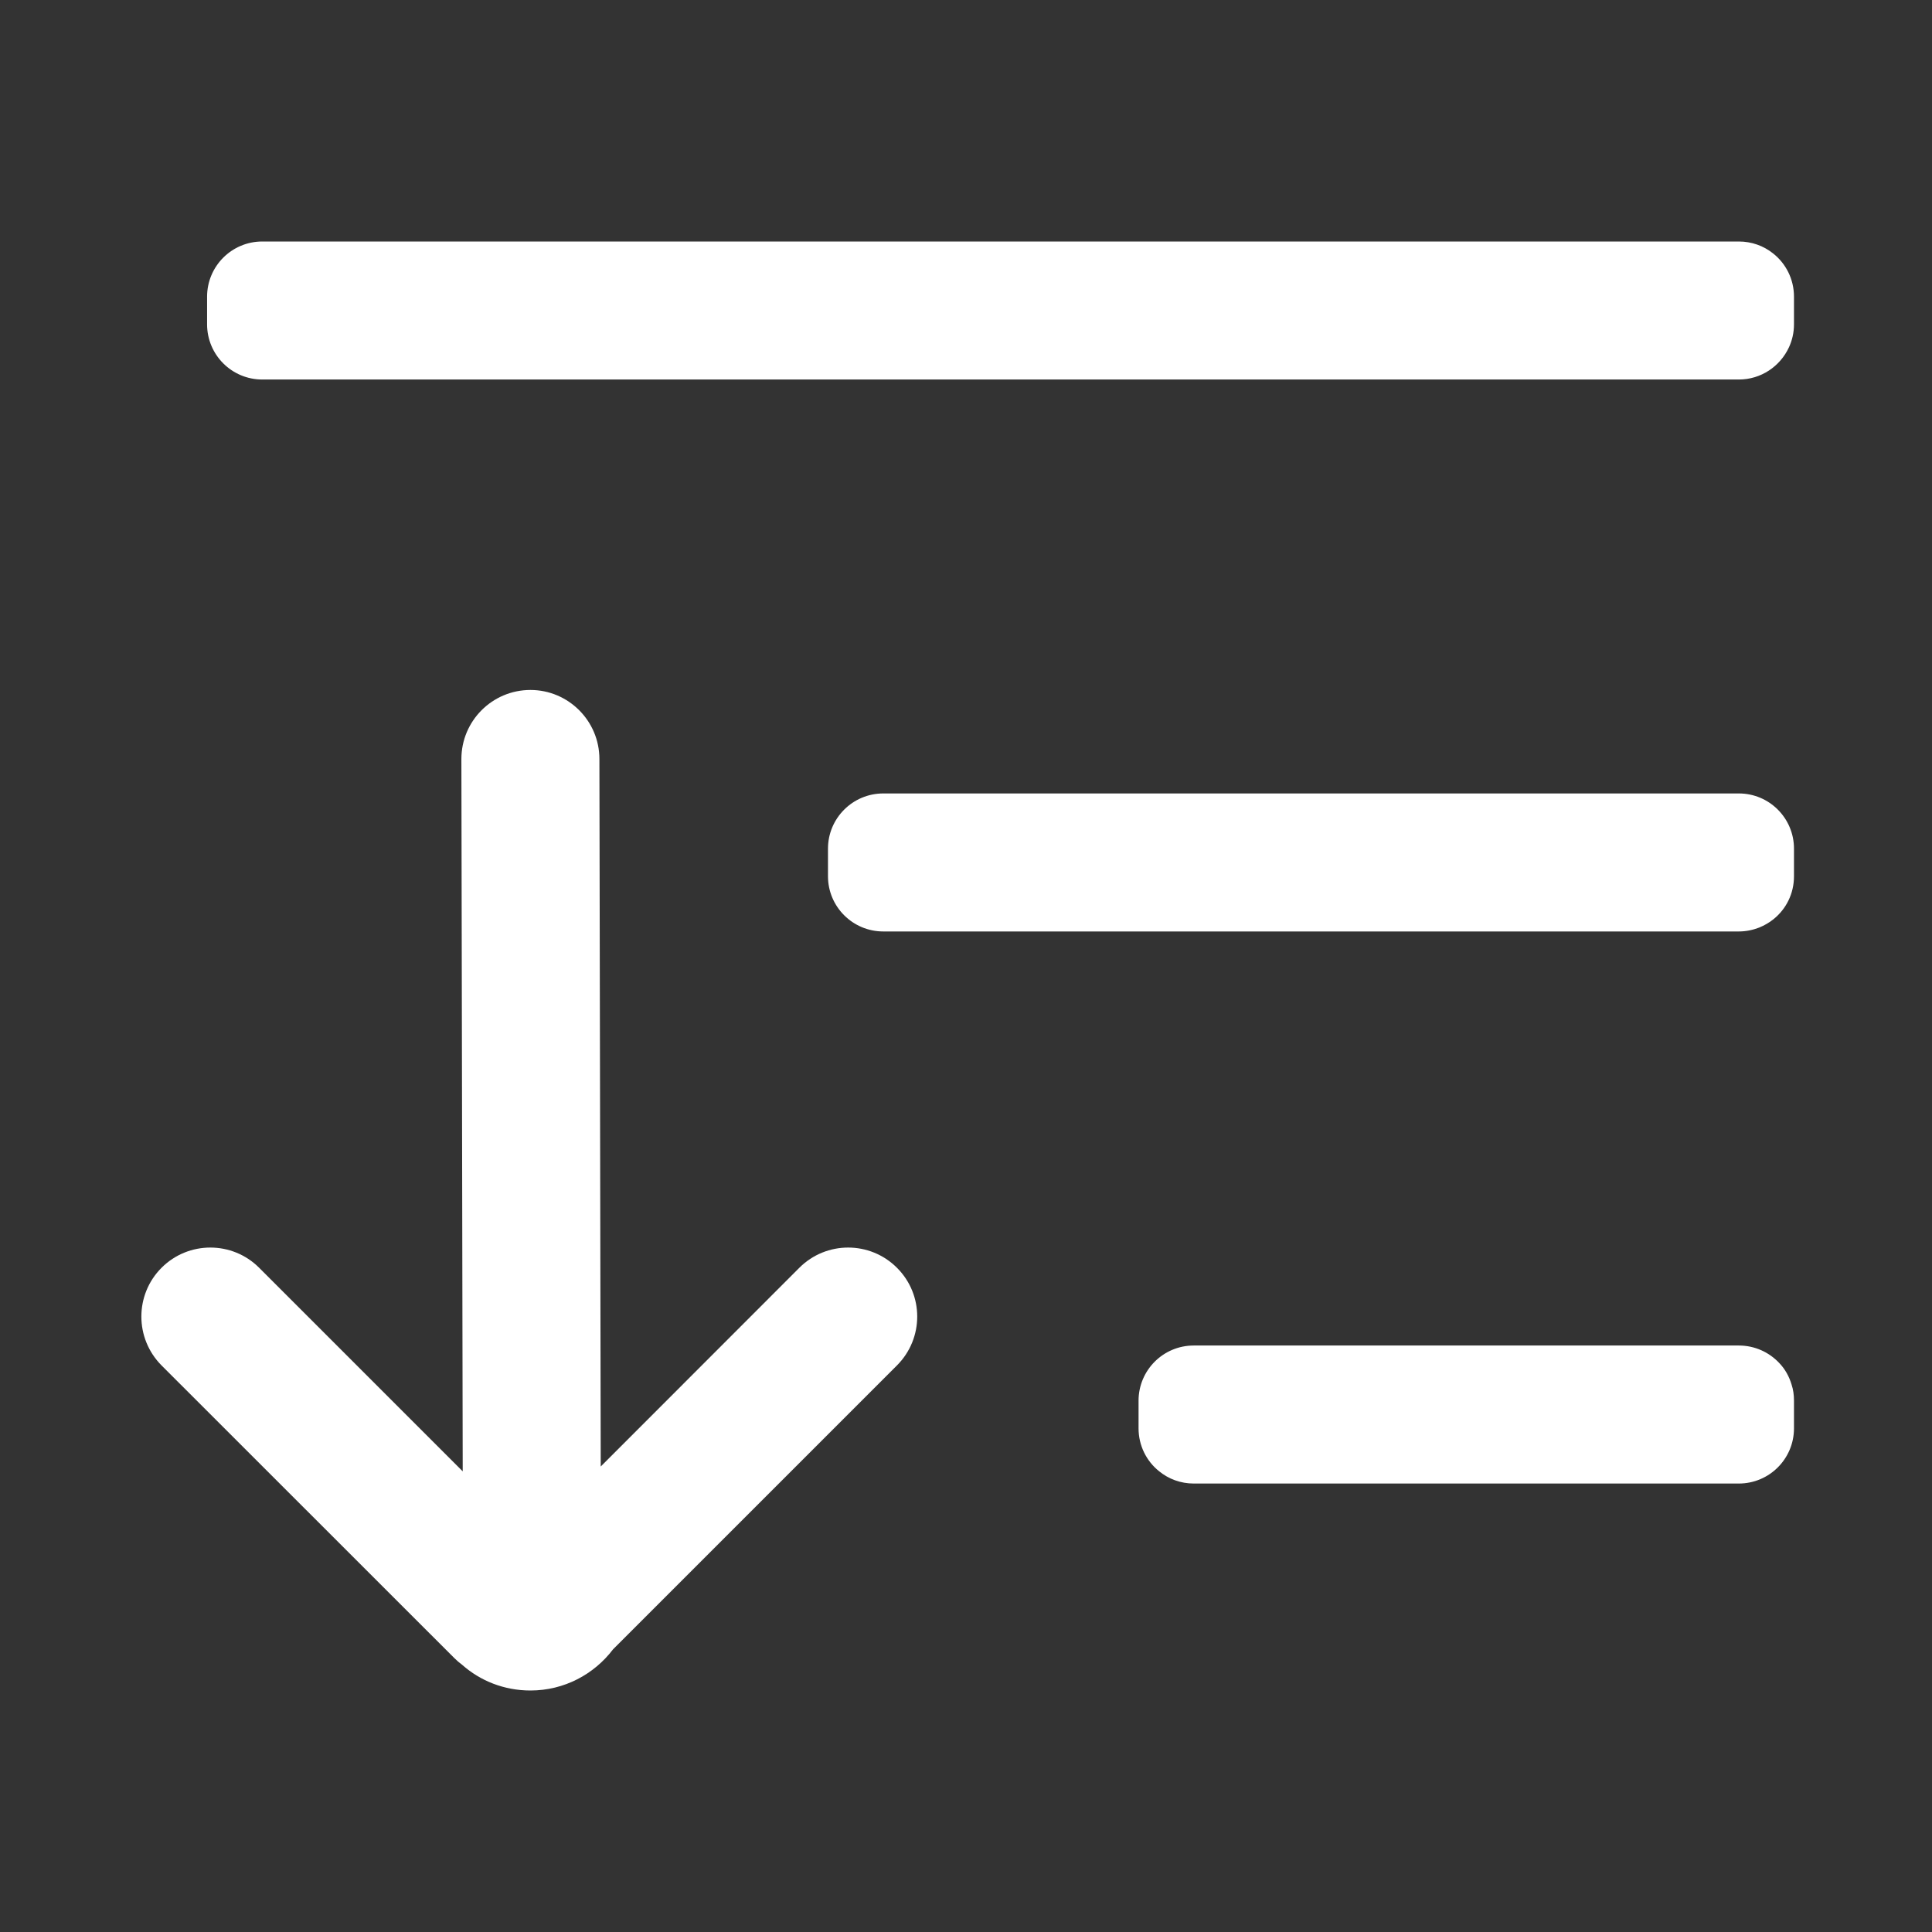
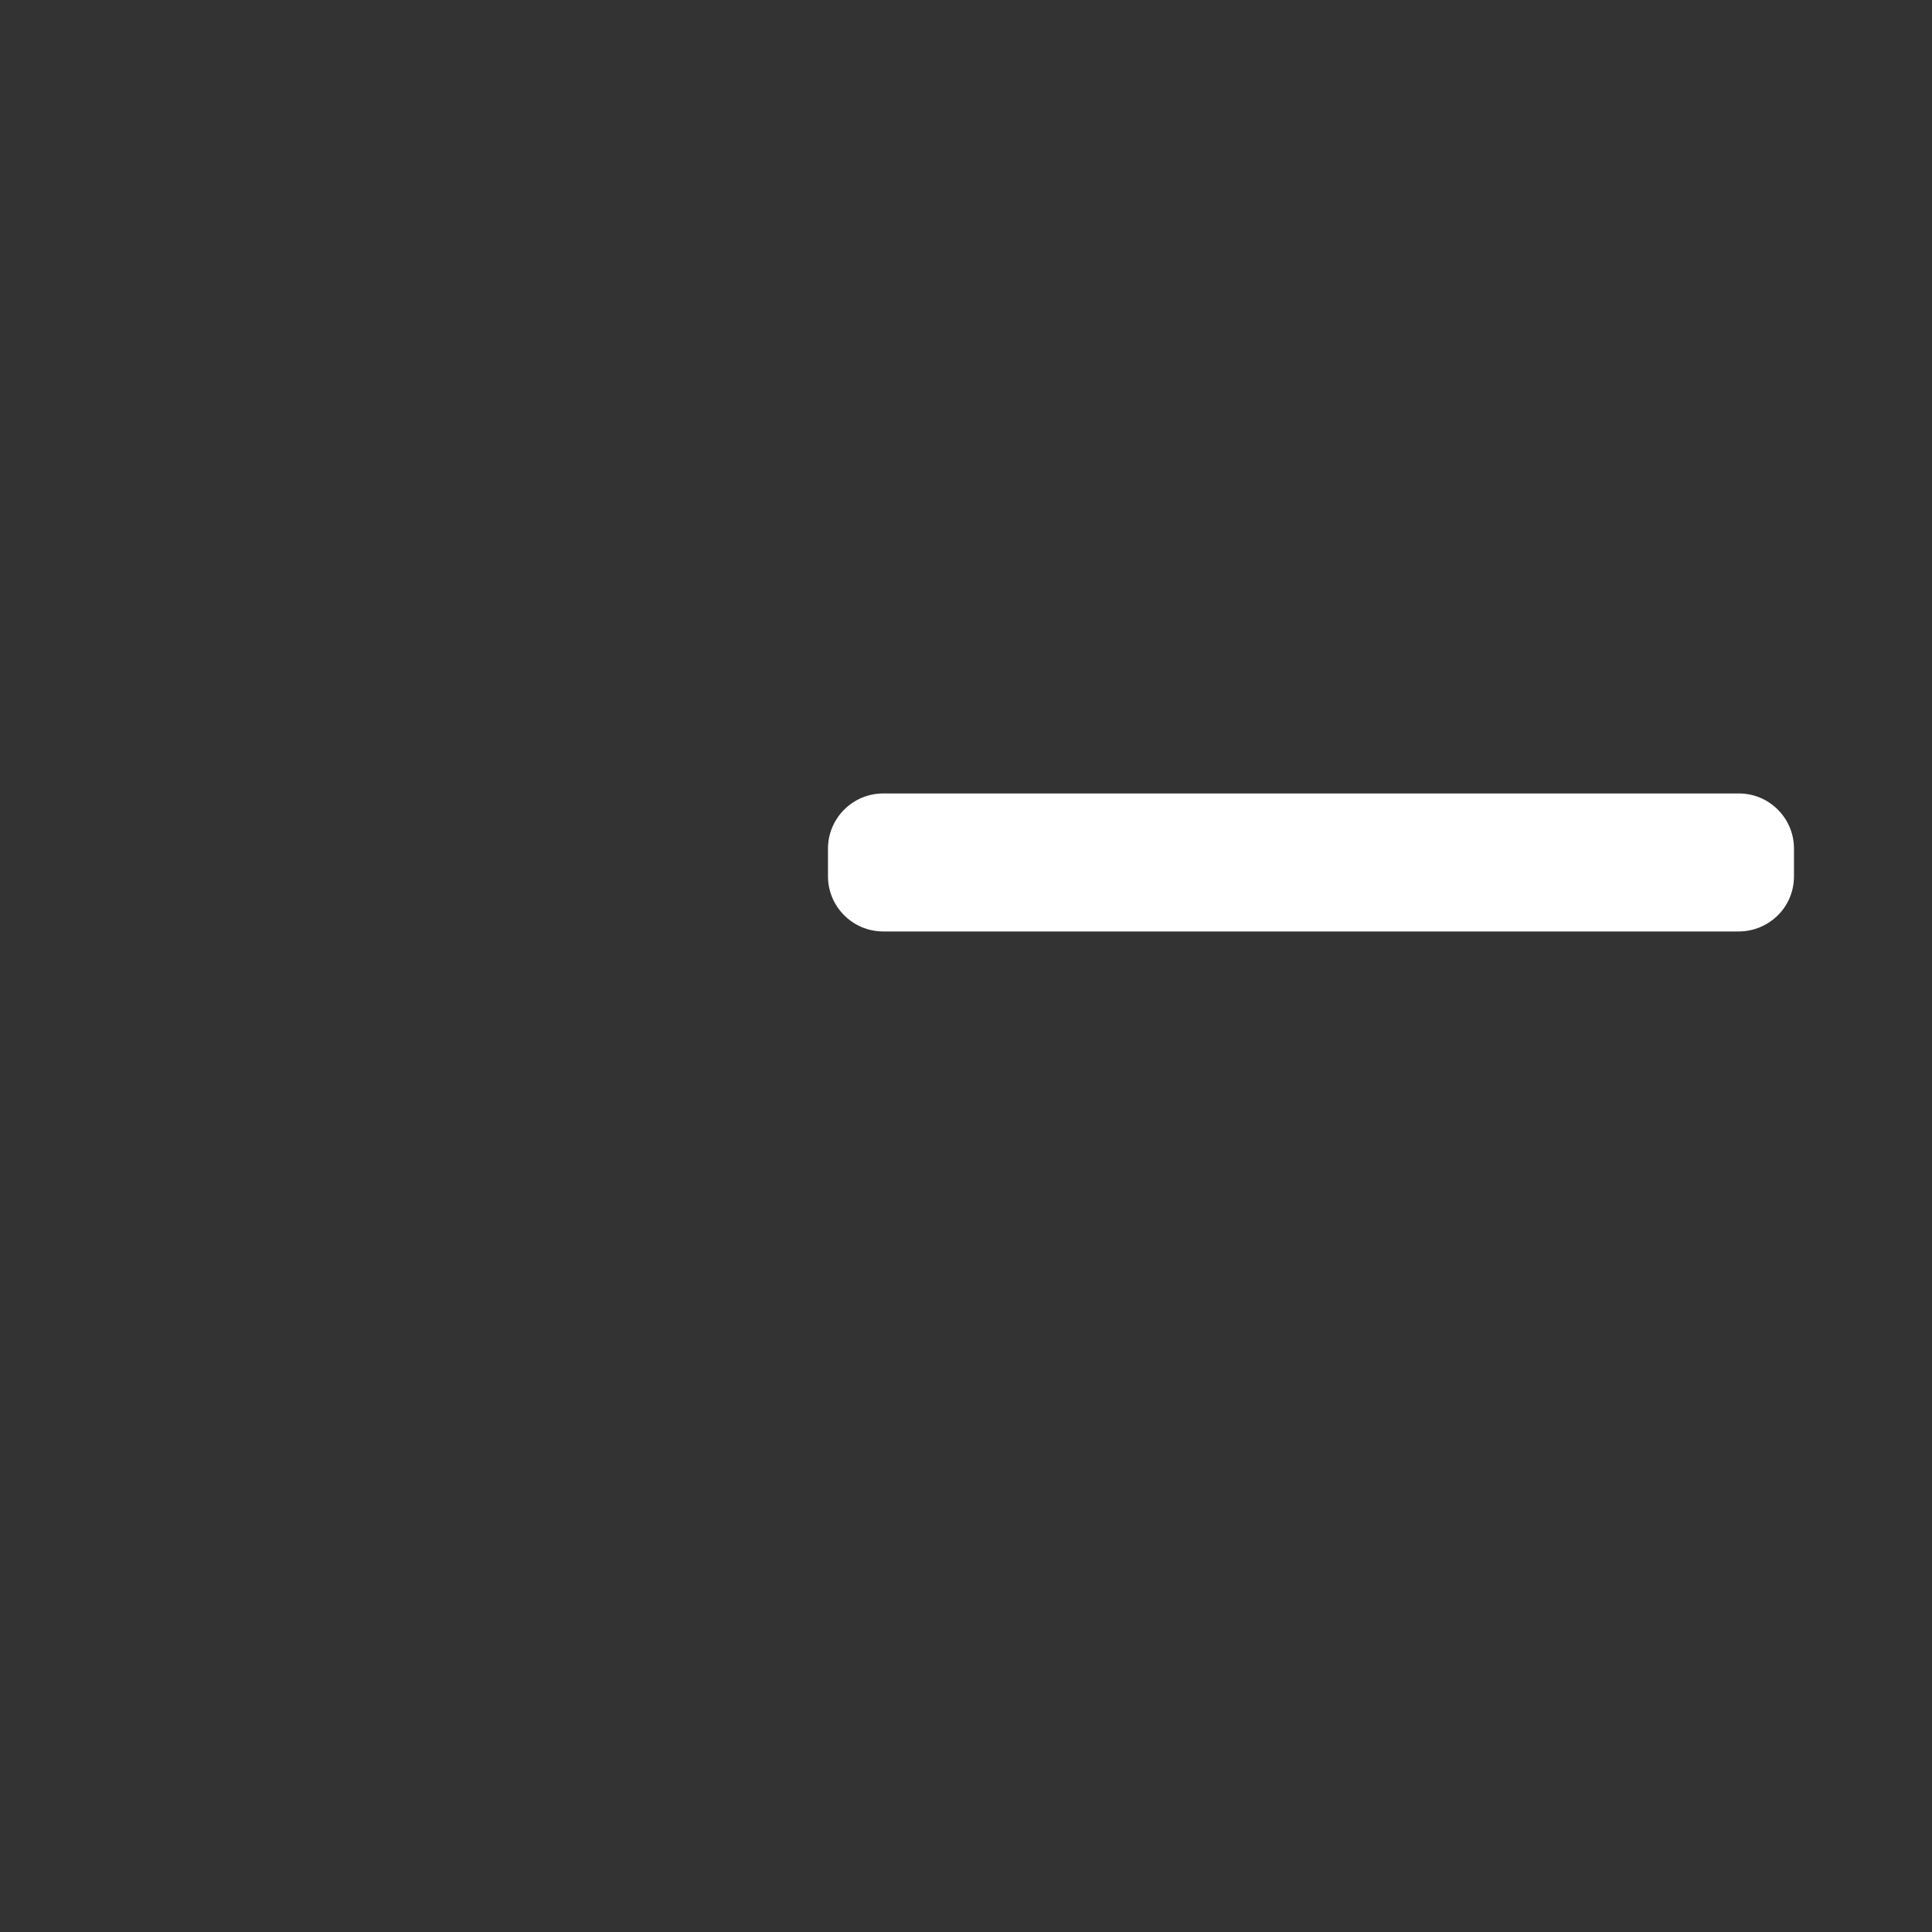
<svg xmlns="http://www.w3.org/2000/svg" width="16" height="16" viewBox="0 0 16 16" fill="none">
  <rect x="0" y="0" width="16" height="16" fill="#333333" stroke="none" />
-   <path d="M2.146 10.499L3.832 12.185L3.821 6.286C3.821 5.97 4.077 5.714 4.393 5.714C4.707 5.714 4.964 5.97 4.964 6.286L4.975 12.145L6.62 10.499C6.843 10.276 7.205 10.276 7.428 10.499C7.652 10.722 7.652 11.084 7.428 11.308L5.077 13.659C4.92 13.866 4.672 14 4.393 14C4.175 14 3.977 13.92 3.827 13.787C3.804 13.77 3.783 13.752 3.763 13.732L1.338 11.308C1.115 11.084 1.115 10.722 1.338 10.499C1.561 10.276 1.923 10.276 2.146 10.499Z" fill="#ffffff" />
-   <path d="M14.857 11.829C14.857 12.081 14.653 12.286 14.4 12.286H9.886C9.777 12.286 9.677 12.248 9.599 12.184C9.495 12.101 9.429 11.972 9.429 11.829V11.6C9.429 11.348 9.633 11.143 9.886 11.143H14.4C14.533 11.143 14.652 11.199 14.736 11.289C14.783 11.338 14.817 11.399 14.837 11.466C14.851 11.508 14.857 11.553 14.857 11.6V11.829Z" fill="#ffffff" />
  <path d="M14.568 7.682C14.612 7.664 14.652 7.641 14.688 7.612C14.792 7.528 14.857 7.401 14.857 7.257V7.028C14.857 6.776 14.653 6.571 14.4 6.571H7.315C7.062 6.571 6.857 6.776 6.857 7.028V7.257C6.857 7.509 7.062 7.714 7.315 7.714H14.4C14.459 7.714 14.516 7.702 14.568 7.682Z" fill="#ffffff" />
-   <path d="M14.815 2.877C14.842 2.819 14.857 2.754 14.857 2.686V2.457C14.857 2.311 14.789 2.181 14.683 2.098C14.605 2.036 14.507 2 14.4 2H2.172C1.919 2 1.715 2.205 1.715 2.457V2.686C1.715 2.938 1.919 3.143 2.172 3.143H14.4C14.584 3.143 14.742 3.034 14.815 2.877Z" fill="#ffffff" />
</svg>